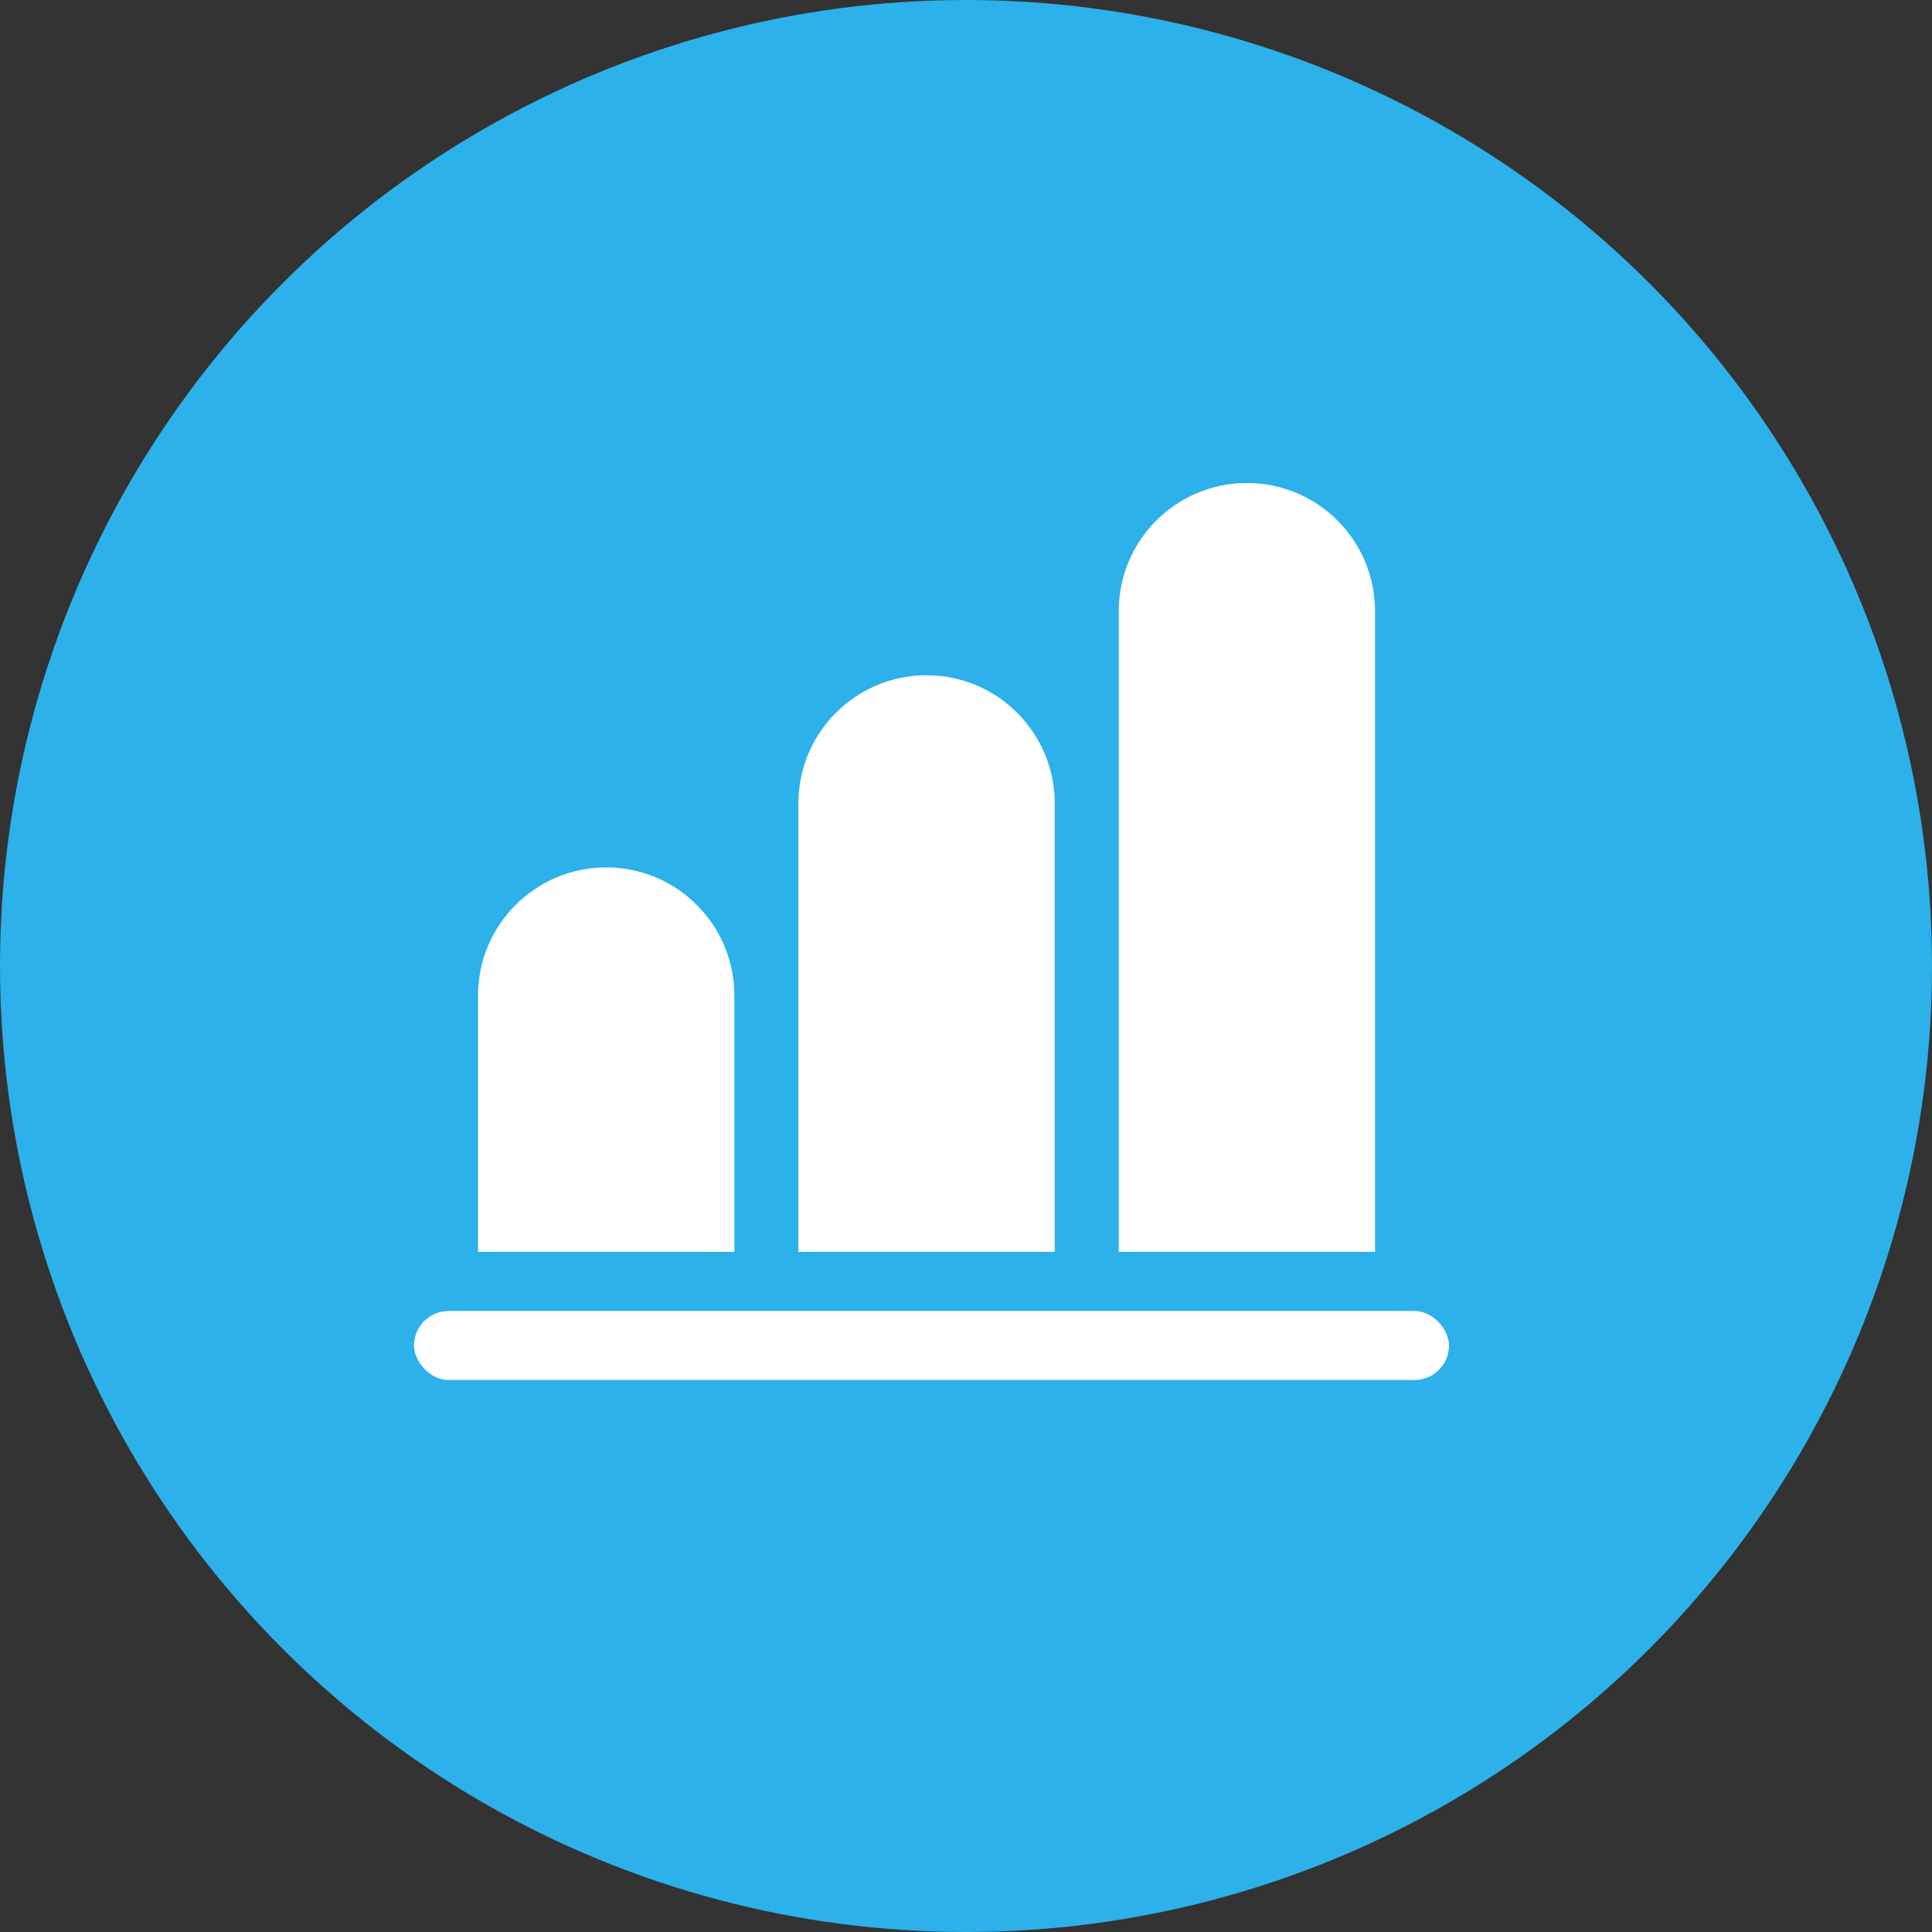
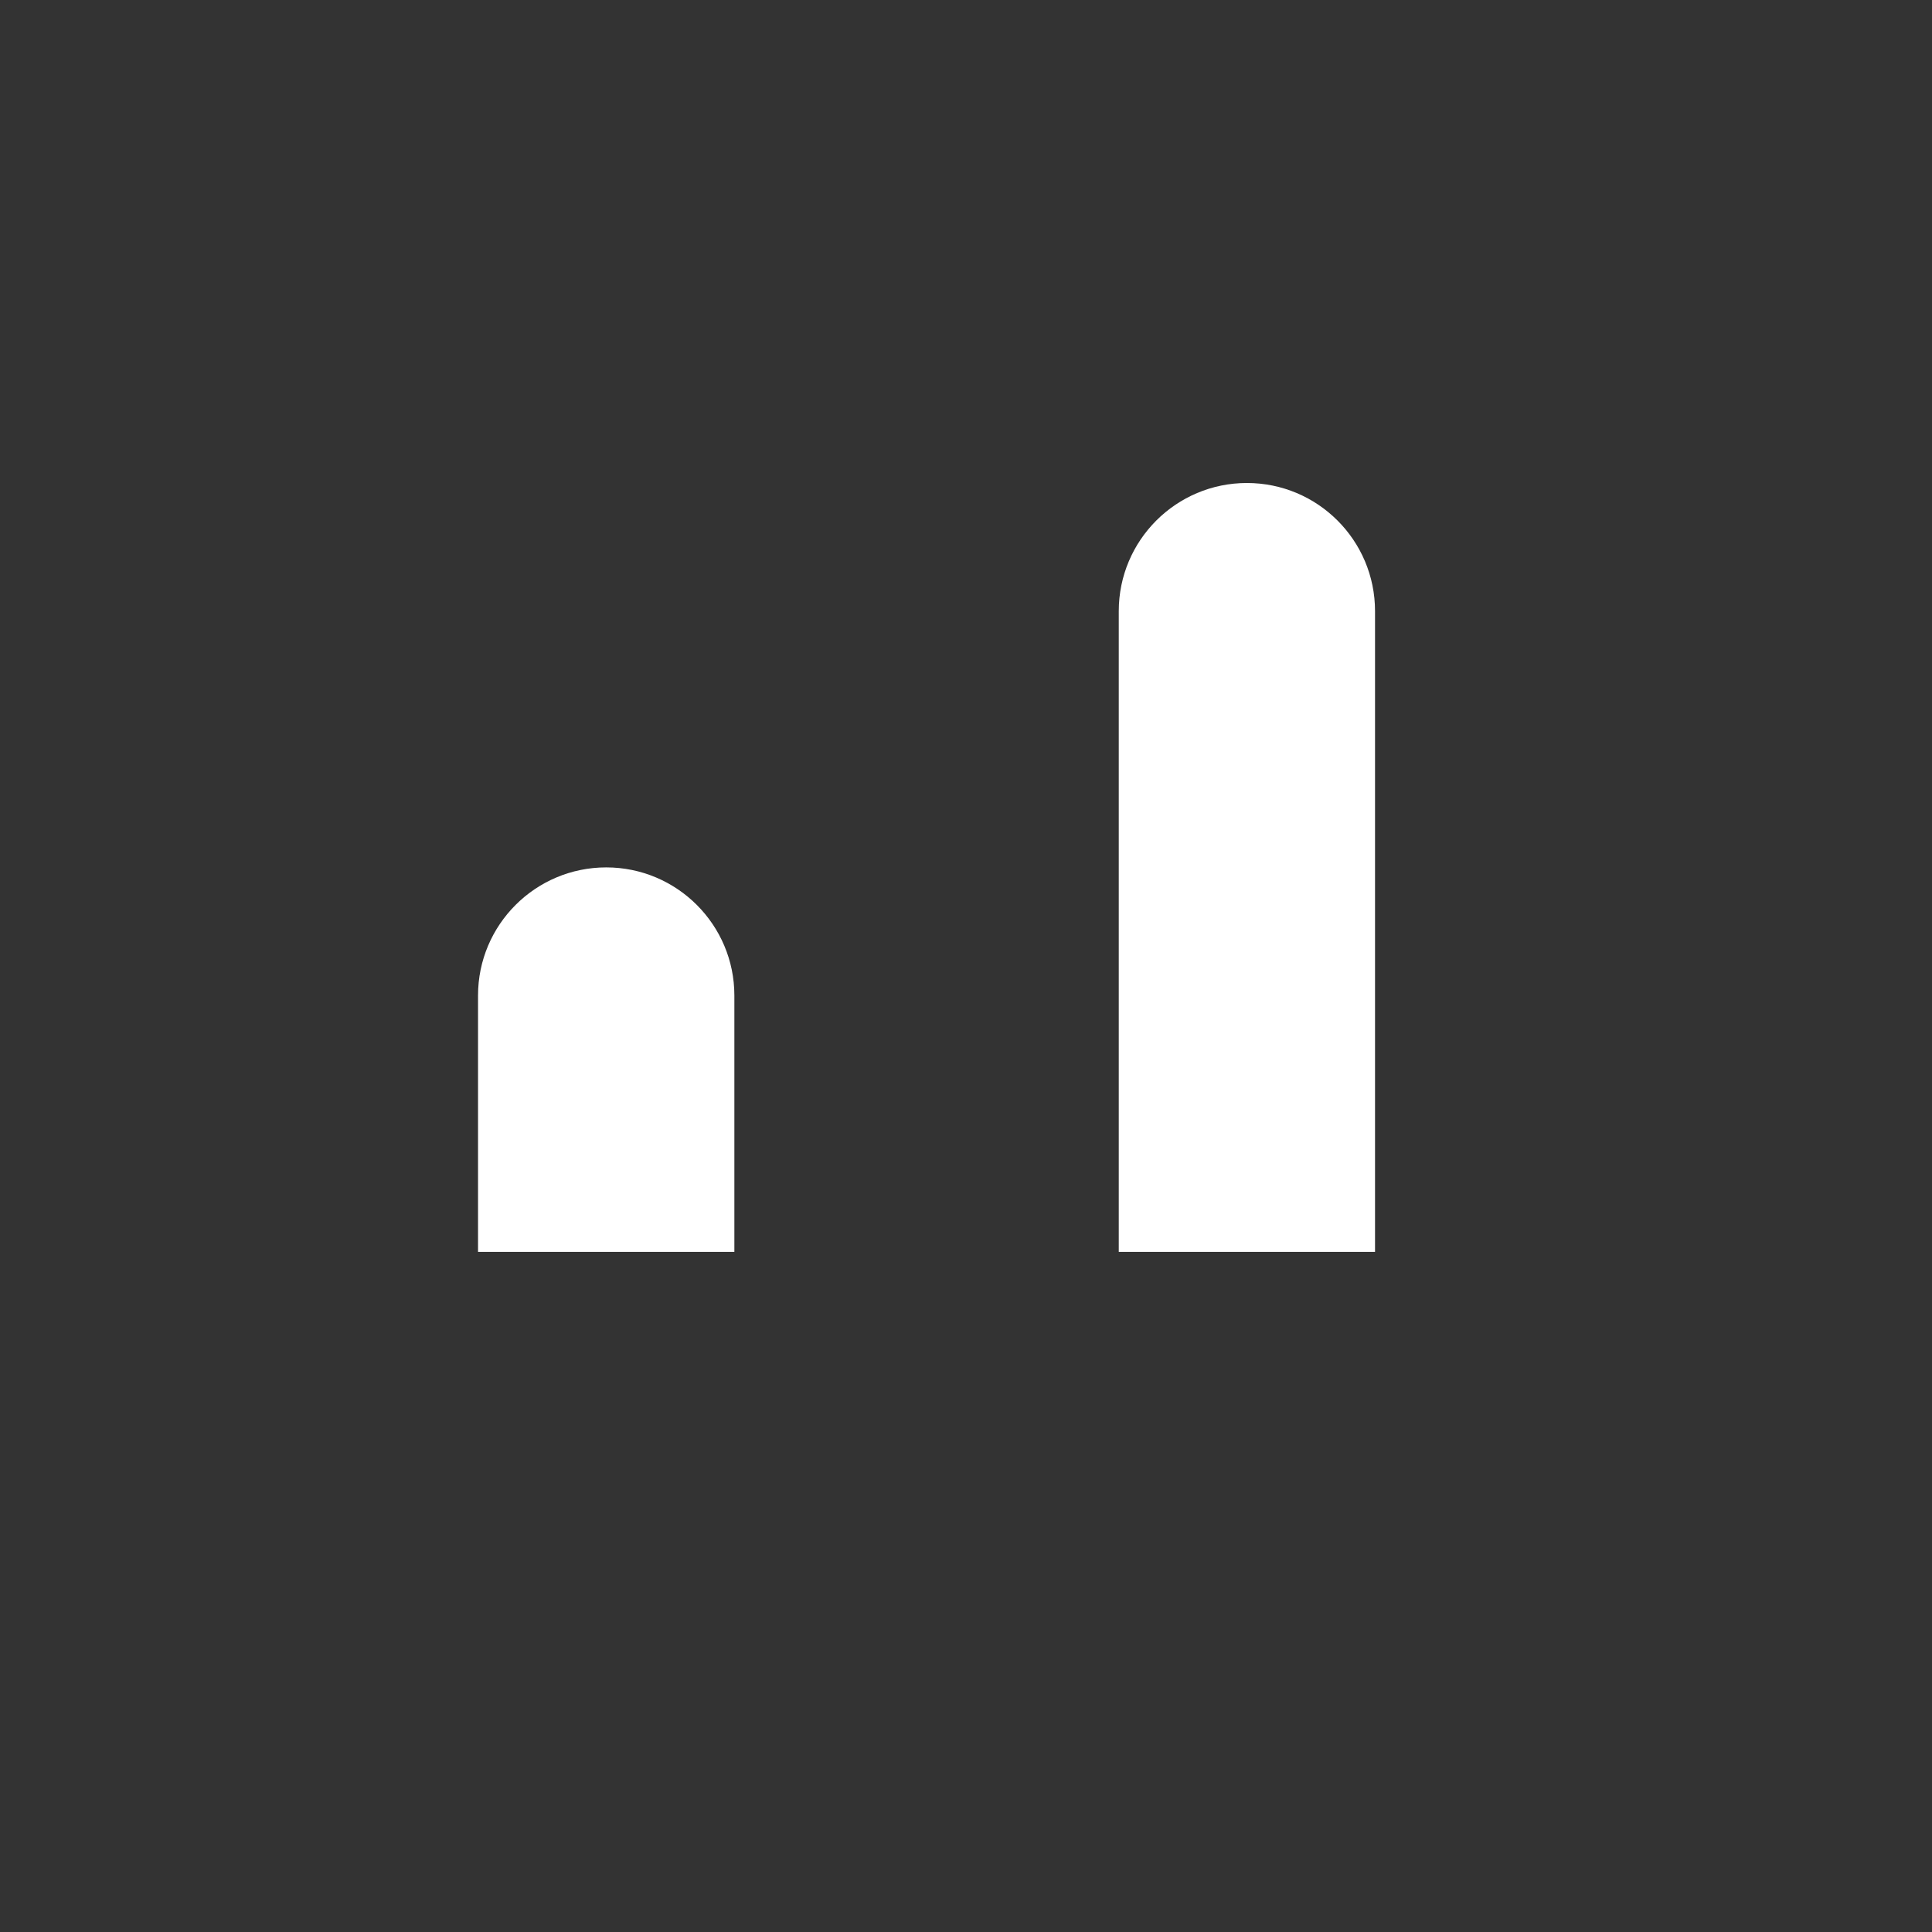
<svg xmlns="http://www.w3.org/2000/svg" width="28" height="28" viewBox="0 0 28 28" fill="none">
  <rect x="0" y="0" width="28" height="28" fill="#333333" stroke="none" />
-   <circle cx="14" cy="14" r="14" fill="#2CB1EA" />
  <path d="M6.928 14.428C6.928 13.403 7.76 12.571 8.786 12.571C9.811 12.571 10.643 13.403 10.643 14.428V18.143H6.928V14.428Z" fill="white" />
-   <path d="M11.571 11.643C11.571 10.618 12.403 9.786 13.428 9.786C14.454 9.786 15.286 10.618 15.286 11.643V18.143H11.571V11.643Z" fill="white" />
  <path d="M16.214 8.857C16.214 7.831 17.046 7 18.071 7C19.097 7 19.928 7.831 19.928 8.857V18.143H16.214V8.857Z" fill="white" />
-   <rect x="6" y="19" width="15" height="1" rx="0.5" fill="white" />
</svg>